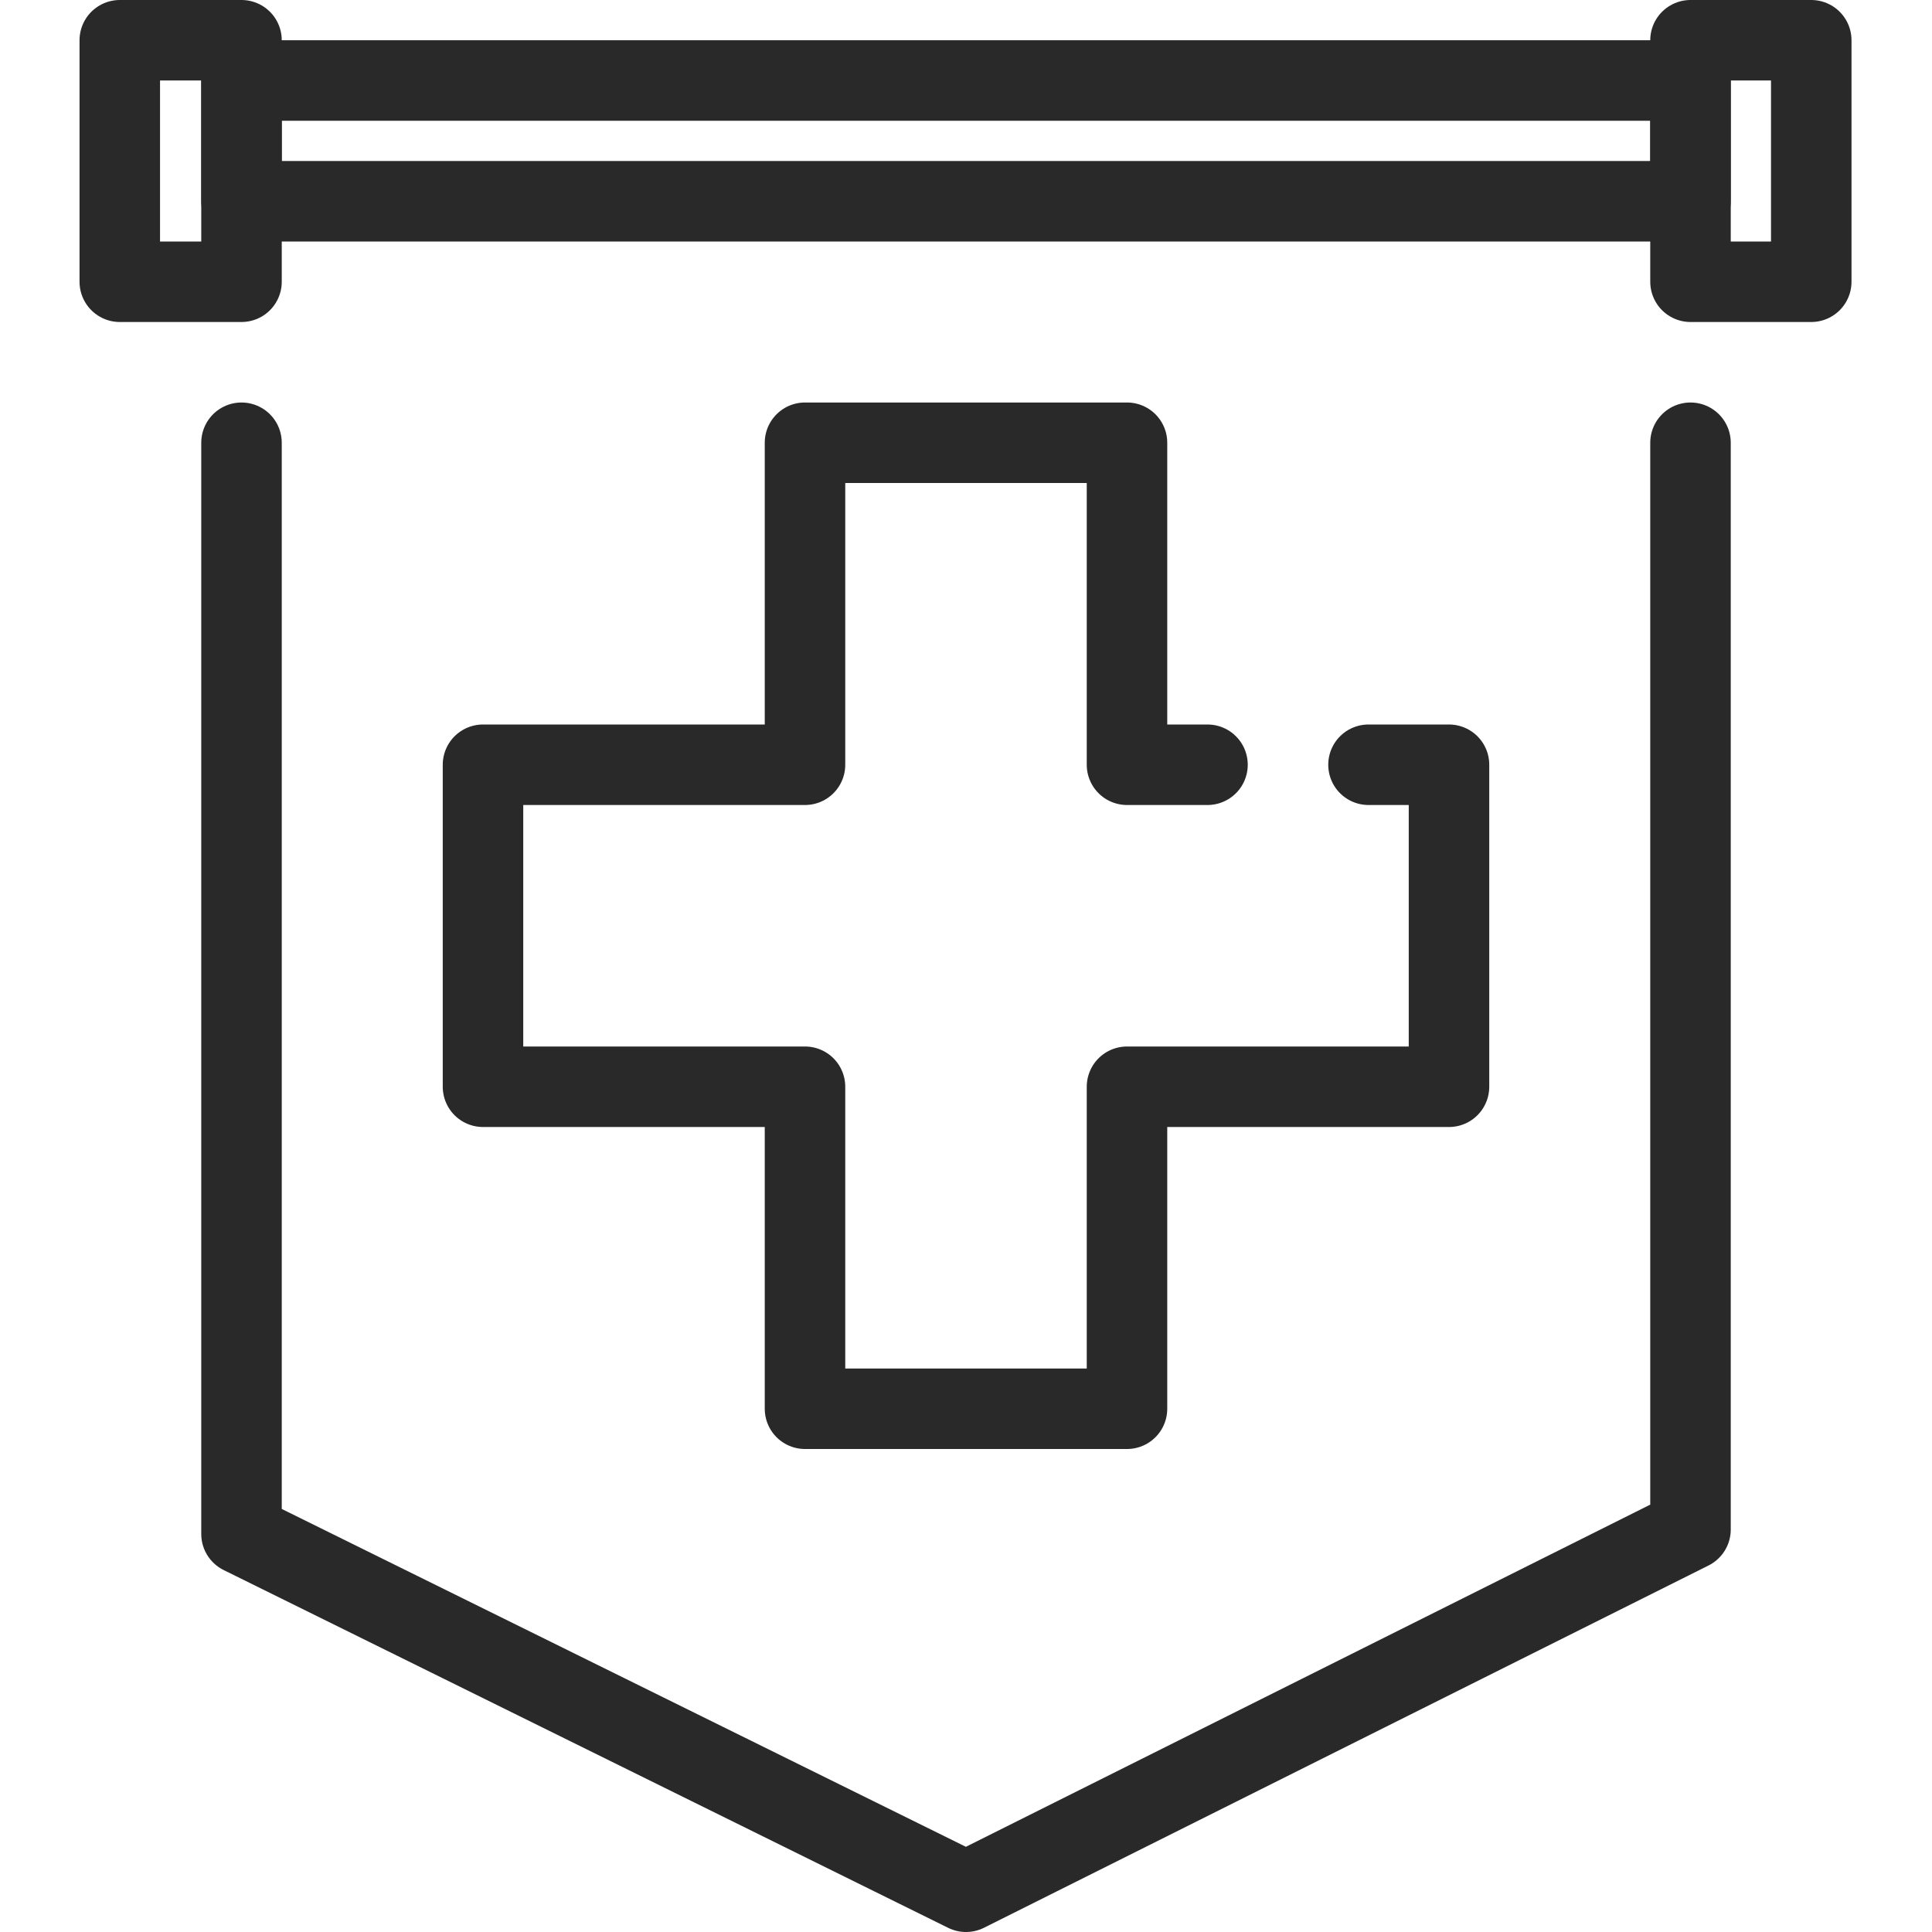
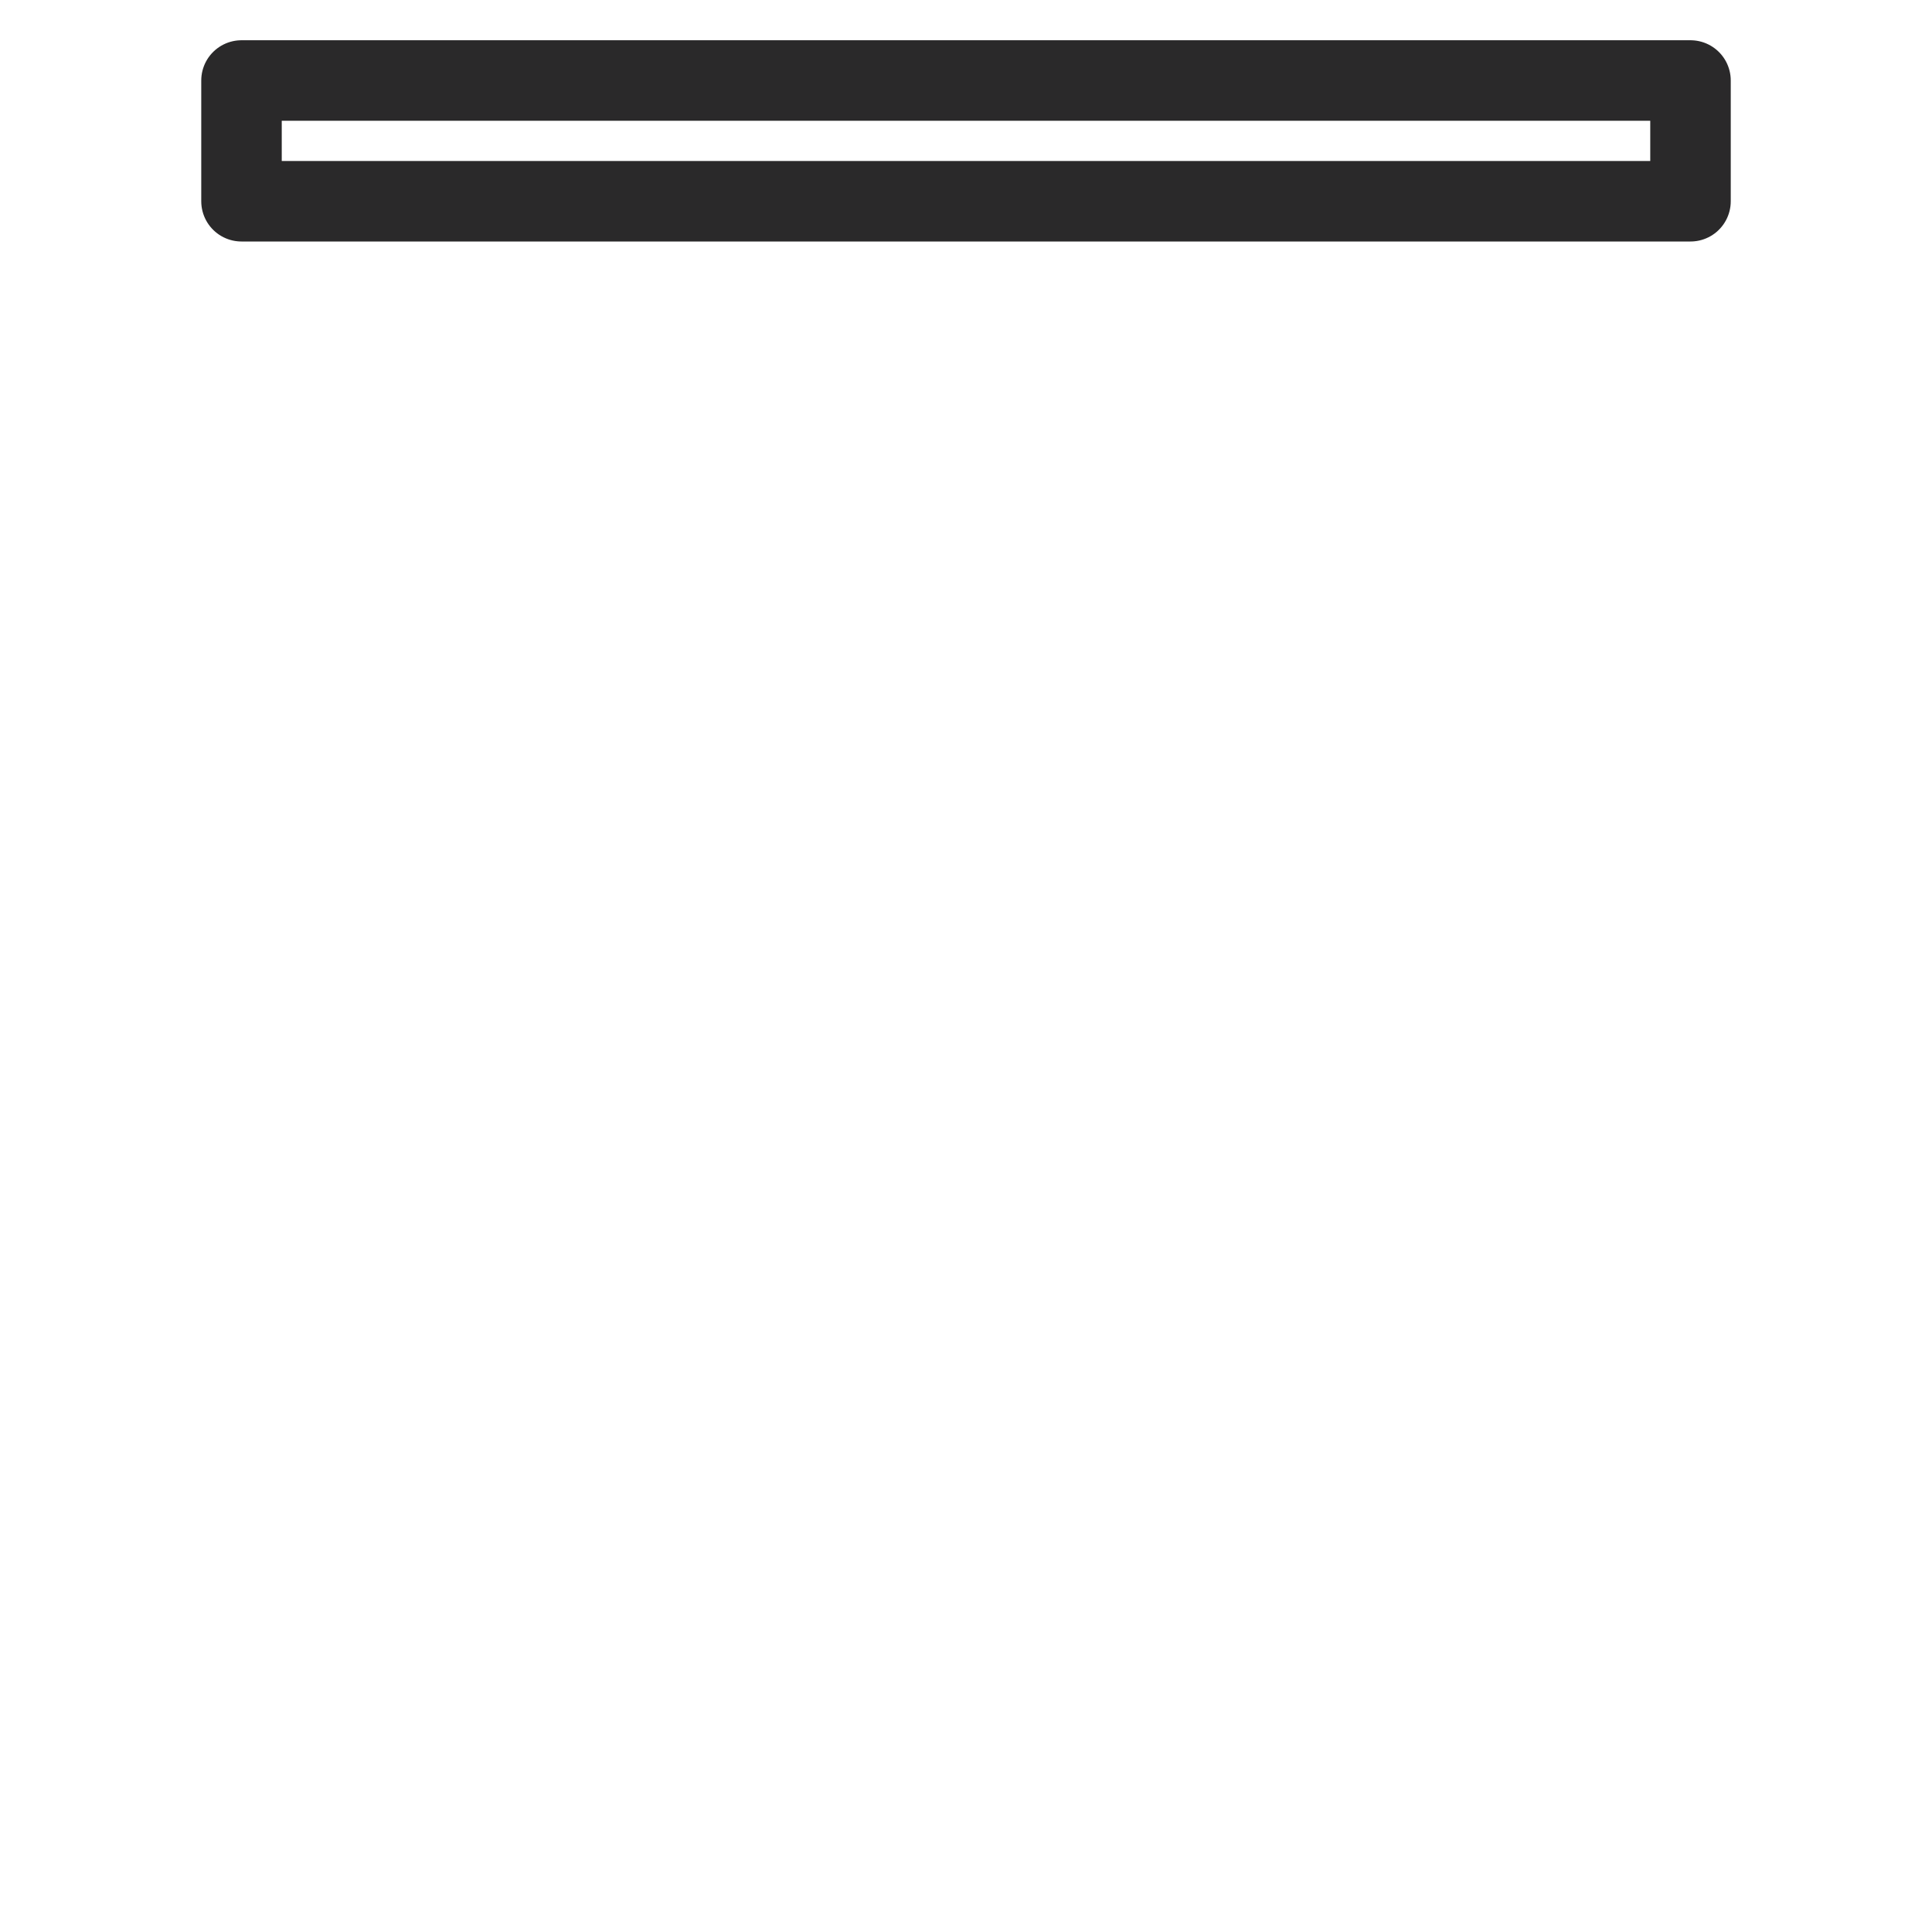
<svg xmlns="http://www.w3.org/2000/svg" fill="none" viewBox="0 0 48 48" height="48" width="48">
-   <path stroke-linejoin="round" stroke-linecap="round" stroke-miterlimit="10" stroke-width="2" stroke="#2A292A" d="M6 11V38.111L24 47L42 38V11" />
  <path stroke-linejoin="round" stroke-linecap="round" stroke-miterlimit="10" stroke-width="2" stroke="#2A292A" d="M42 5H6V2H42V5Z" />
-   <path stroke-linejoin="round" stroke-linecap="round" stroke-miterlimit="10" stroke-width="2" stroke="#2A292A" d="M42 1H45V7H42V1Z" />
-   <path stroke-linejoin="round" stroke-linecap="round" stroke-miterlimit="10" stroke-width="2" stroke="#2A292A" d="M2.976 1H6V7H2.976V1Z" />
-   <path stroke-linejoin="round" stroke-linecap="round" stroke-miterlimit="10" stroke-width="2" stroke="#2A292A" d="M30 19H28V11H20V19H12V27H20V35H28V27H36V19H34" />
</svg>